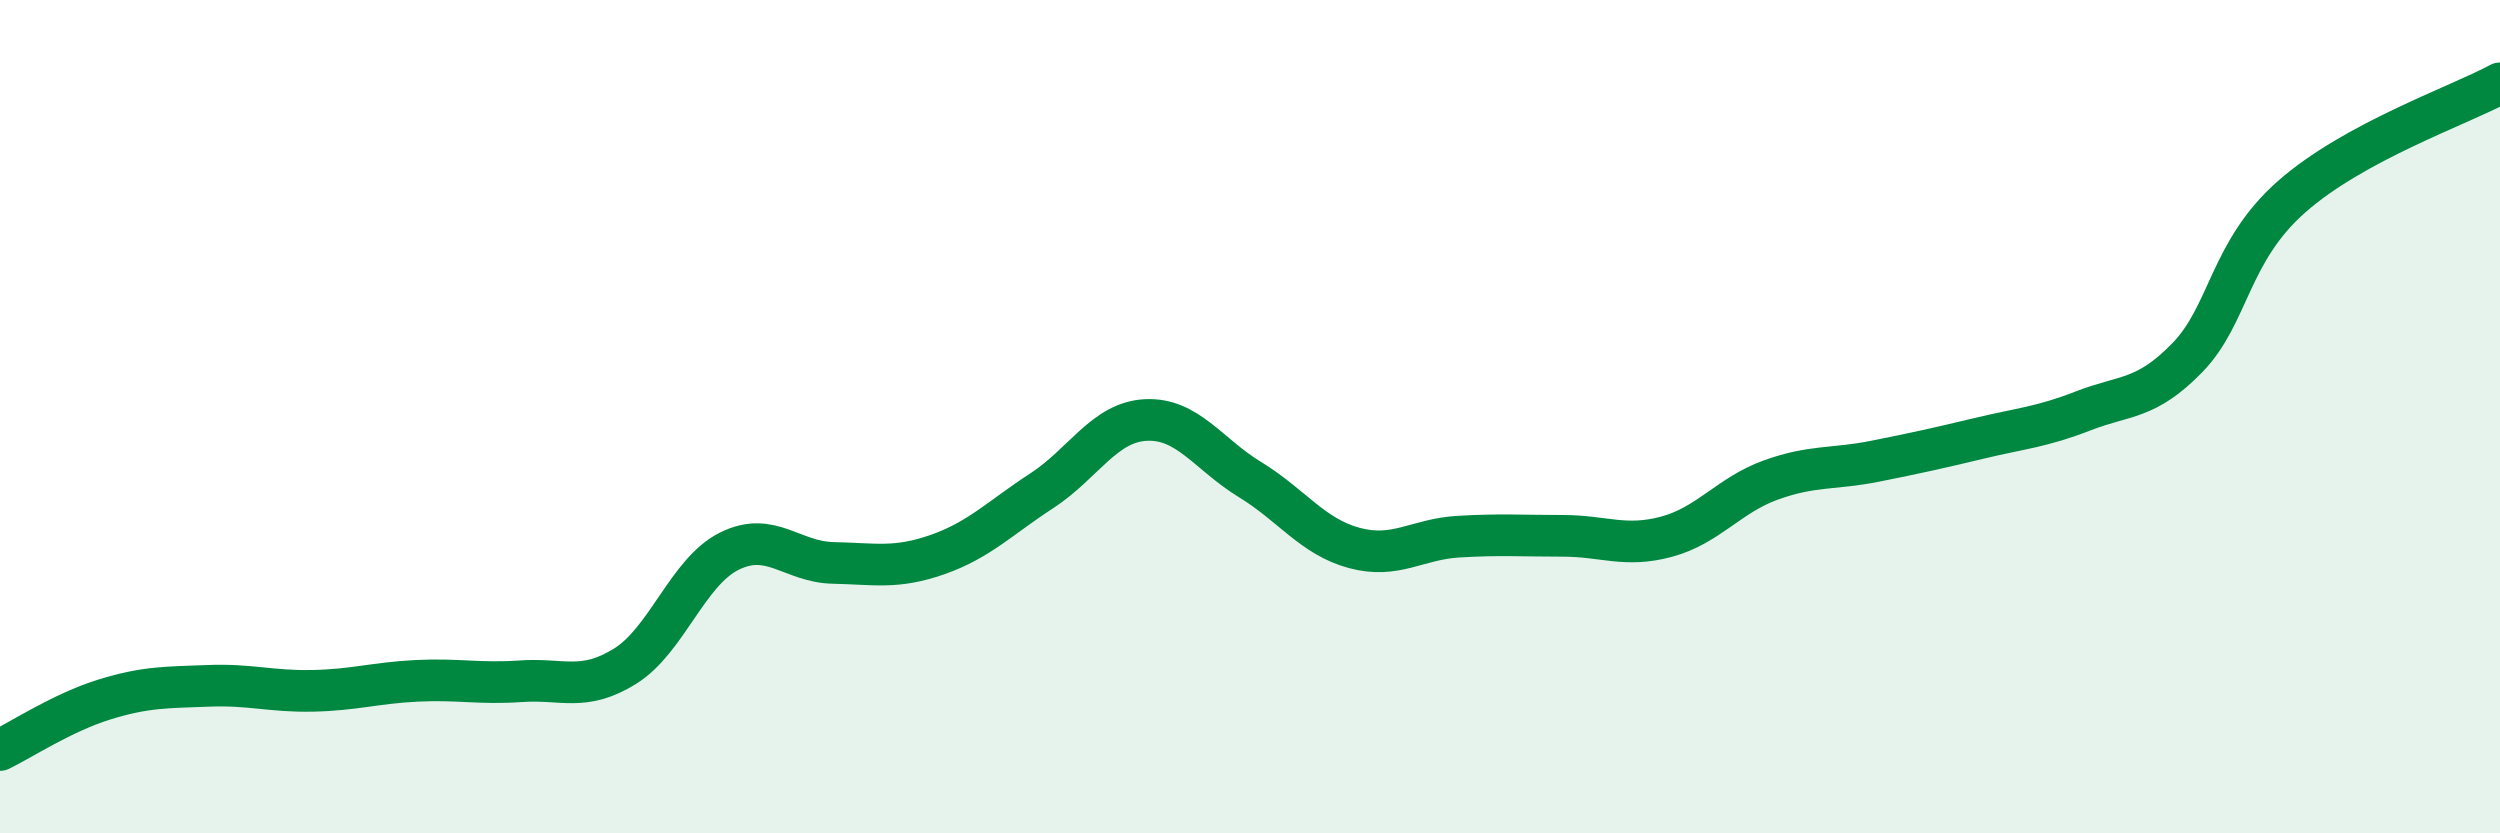
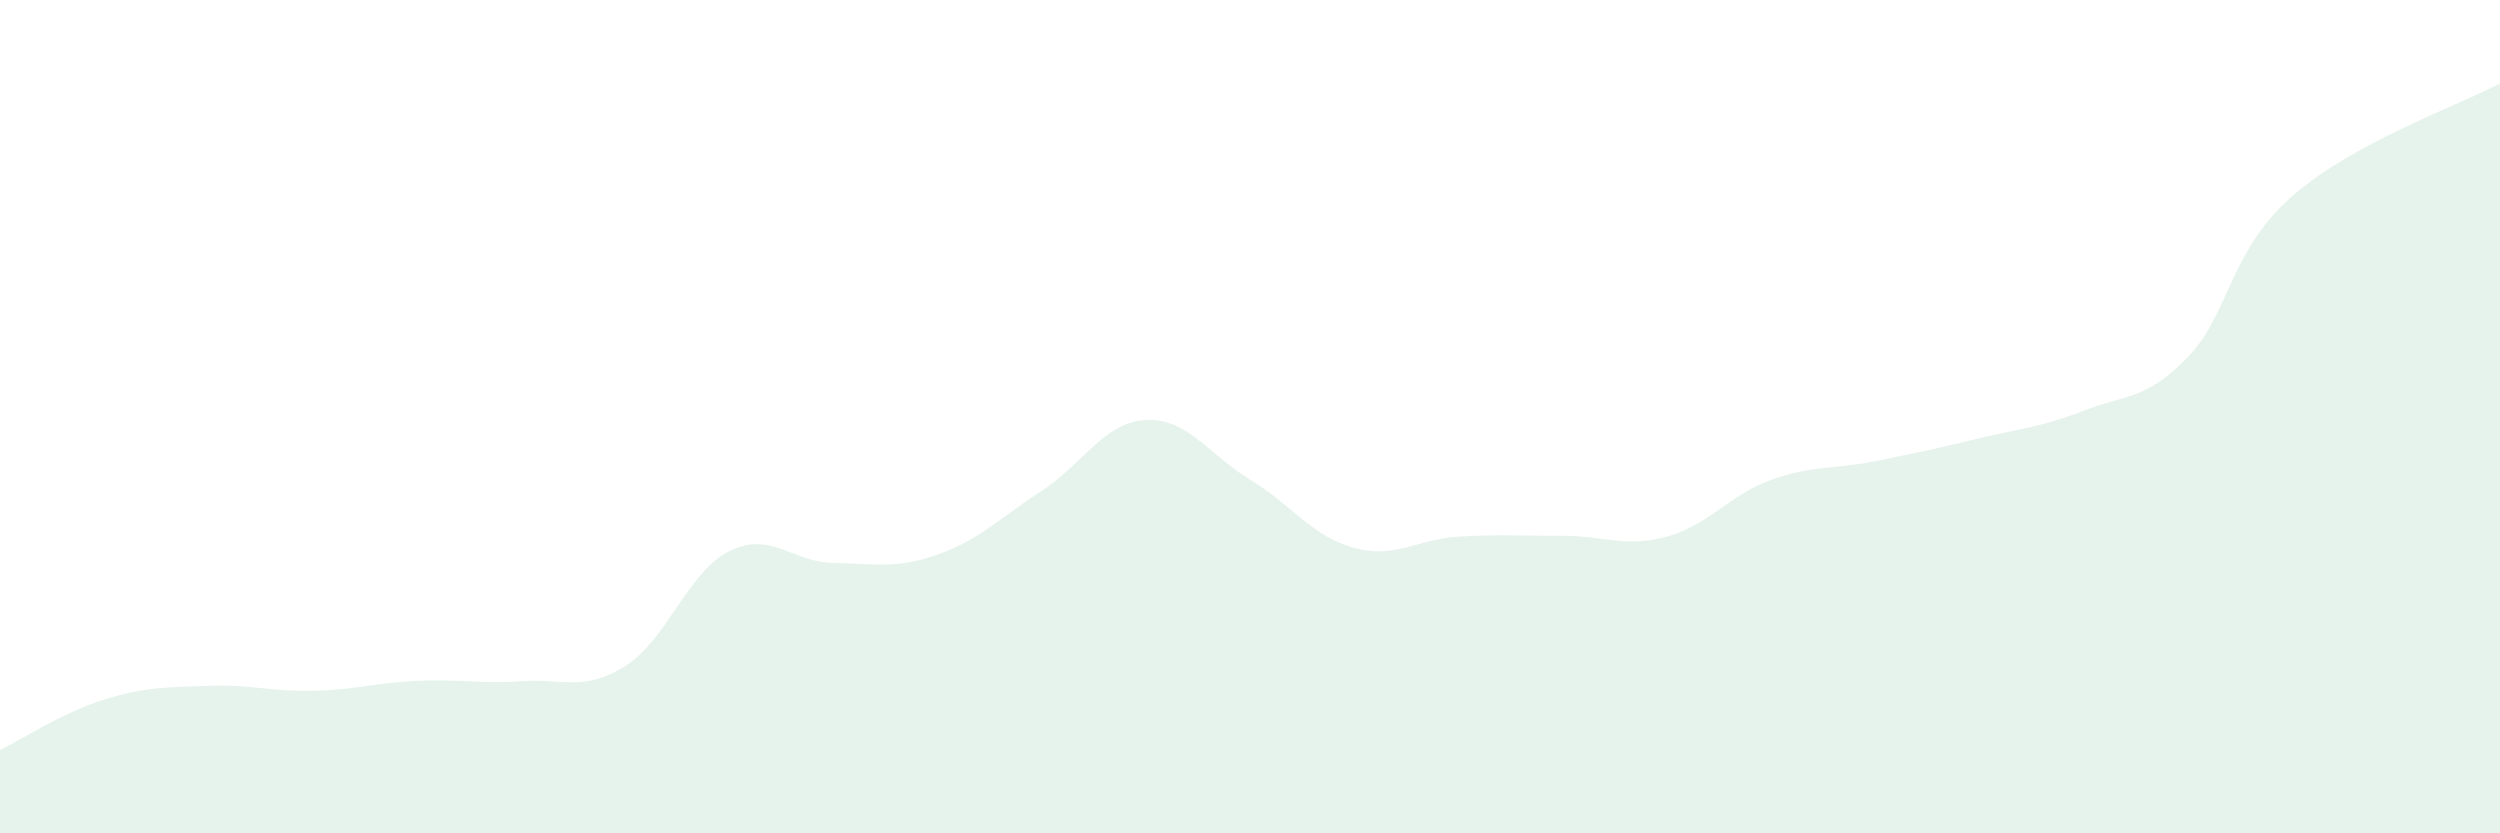
<svg xmlns="http://www.w3.org/2000/svg" width="60" height="20" viewBox="0 0 60 20">
  <path d="M 0,18 C 0.5,17.76 1.5,17.1 2.5,16.79 C 3.5,16.48 4,16.5 5,16.46 C 6,16.42 6.5,16.6 7.5,16.58 C 8.5,16.56 9,16.39 10,16.34 C 11,16.29 11.5,16.42 12.5,16.35 C 13.5,16.28 14,16.61 15,15.99 C 16,15.37 16.5,13.73 17.5,13.23 C 18.5,12.73 19,13.49 20,13.51 C 21,13.53 21.5,13.66 22.5,13.31 C 23.5,12.96 24,12.43 25,11.78 C 26,11.13 26.5,10.13 27.5,10.08 C 28.5,10.03 29,10.9 30,11.51 C 31,12.12 31.5,12.88 32.5,13.15 C 33.5,13.42 34,12.94 35,12.88 C 36,12.82 36.5,12.86 37.5,12.86 C 38.5,12.86 39,13.15 40,12.88 C 41,12.61 41.5,11.88 42.5,11.52 C 43.5,11.16 44,11.27 45,11.07 C 46,10.87 46.5,10.76 47.5,10.52 C 48.5,10.28 49,10.25 50,9.86 C 51,9.47 51.5,9.61 52.5,8.58 C 53.5,7.55 53.5,6.04 55,4.72 C 56.5,3.4 59,2.54 60,2L60 20L0 20Z" fill="#008740" opacity="0.1" stroke-linecap="round" stroke-linejoin="round" />
-   <path d="M 0,18 C 0.5,17.76 1.5,17.1 2.5,16.79 C 3.5,16.48 4,16.5 5,16.46 C 6,16.42 6.5,16.6 7.5,16.58 C 8.5,16.56 9,16.39 10,16.34 C 11,16.29 11.5,16.42 12.5,16.35 C 13.5,16.28 14,16.61 15,15.99 C 16,15.37 16.5,13.73 17.5,13.23 C 18.5,12.73 19,13.49 20,13.51 C 21,13.53 21.5,13.66 22.5,13.31 C 23.5,12.96 24,12.43 25,11.78 C 26,11.13 26.5,10.13 27.5,10.08 C 28.5,10.03 29,10.9 30,11.51 C 31,12.12 31.5,12.88 32.5,13.15 C 33.5,13.42 34,12.94 35,12.88 C 36,12.82 36.5,12.86 37.5,12.86 C 38.5,12.86 39,13.15 40,12.88 C 41,12.61 41.5,11.88 42.5,11.52 C 43.5,11.16 44,11.27 45,11.07 C 46,10.87 46.5,10.76 47.5,10.52 C 48.5,10.28 49,10.25 50,9.86 C 51,9.47 51.5,9.61 52.5,8.58 C 53.5,7.55 53.5,6.04 55,4.72 C 56.5,3.4 59,2.54 60,2" stroke="#008740" stroke-width="1" fill="none" stroke-linecap="round" stroke-linejoin="round" />
</svg>